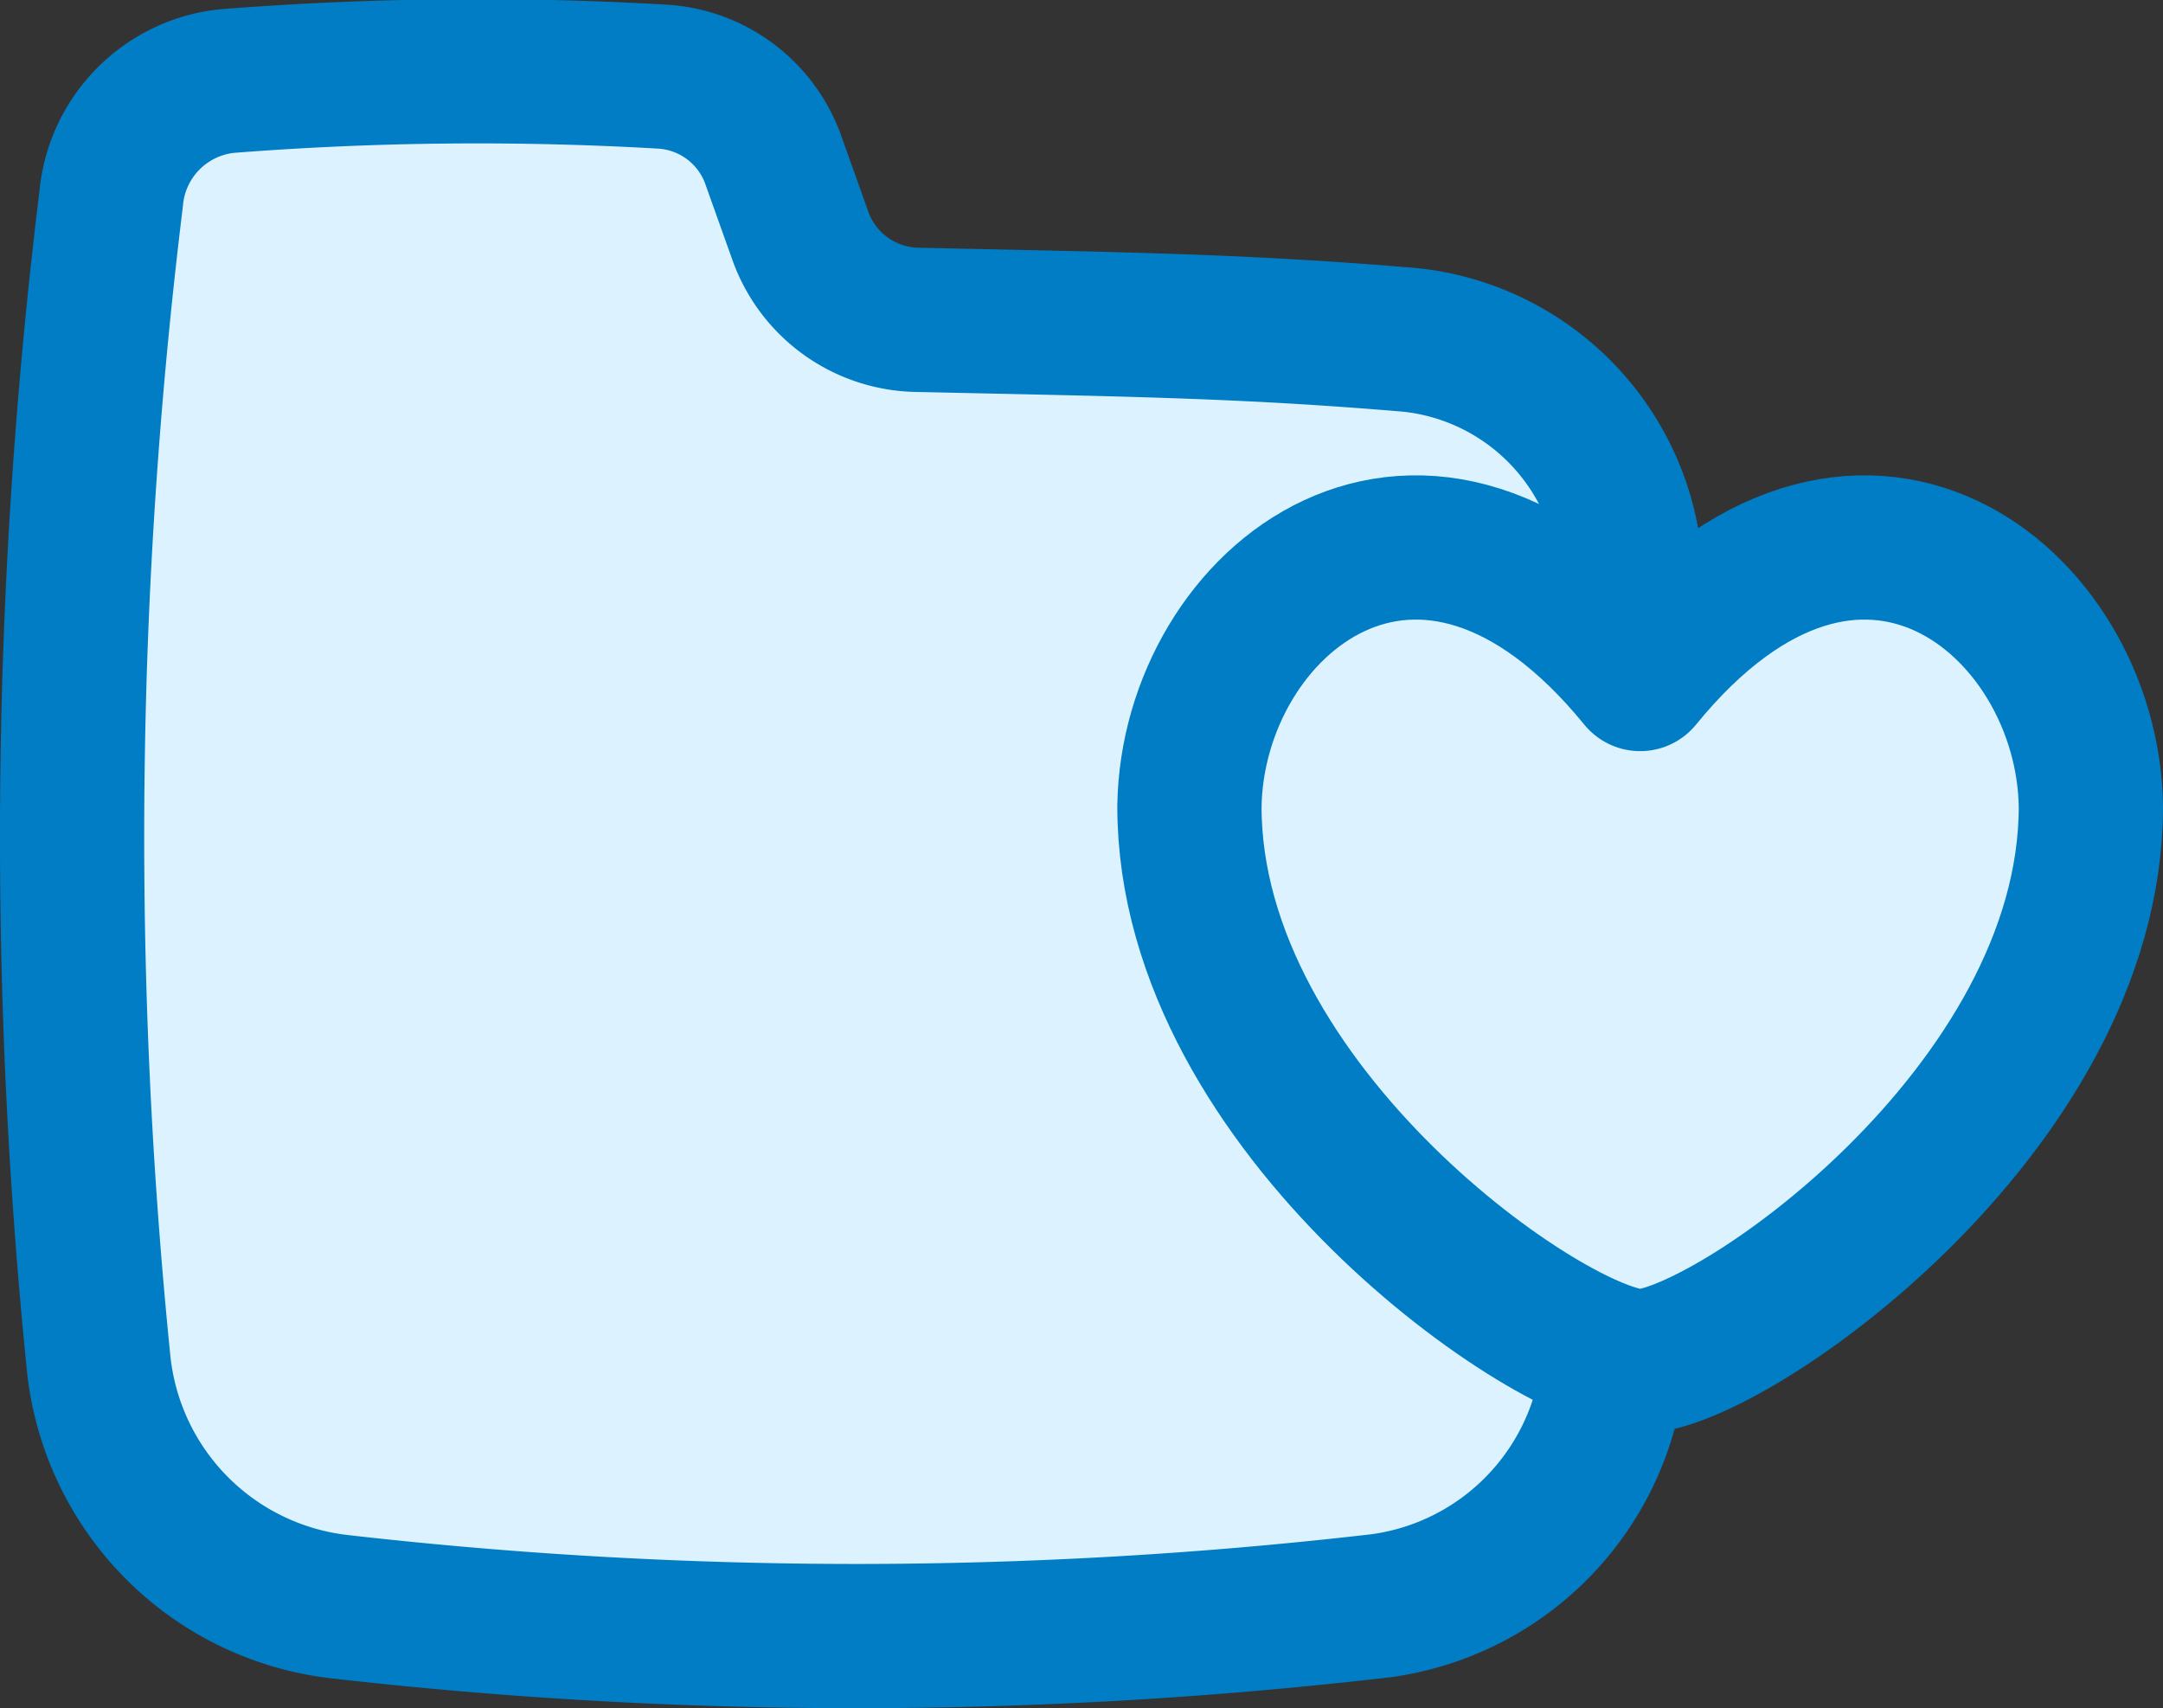
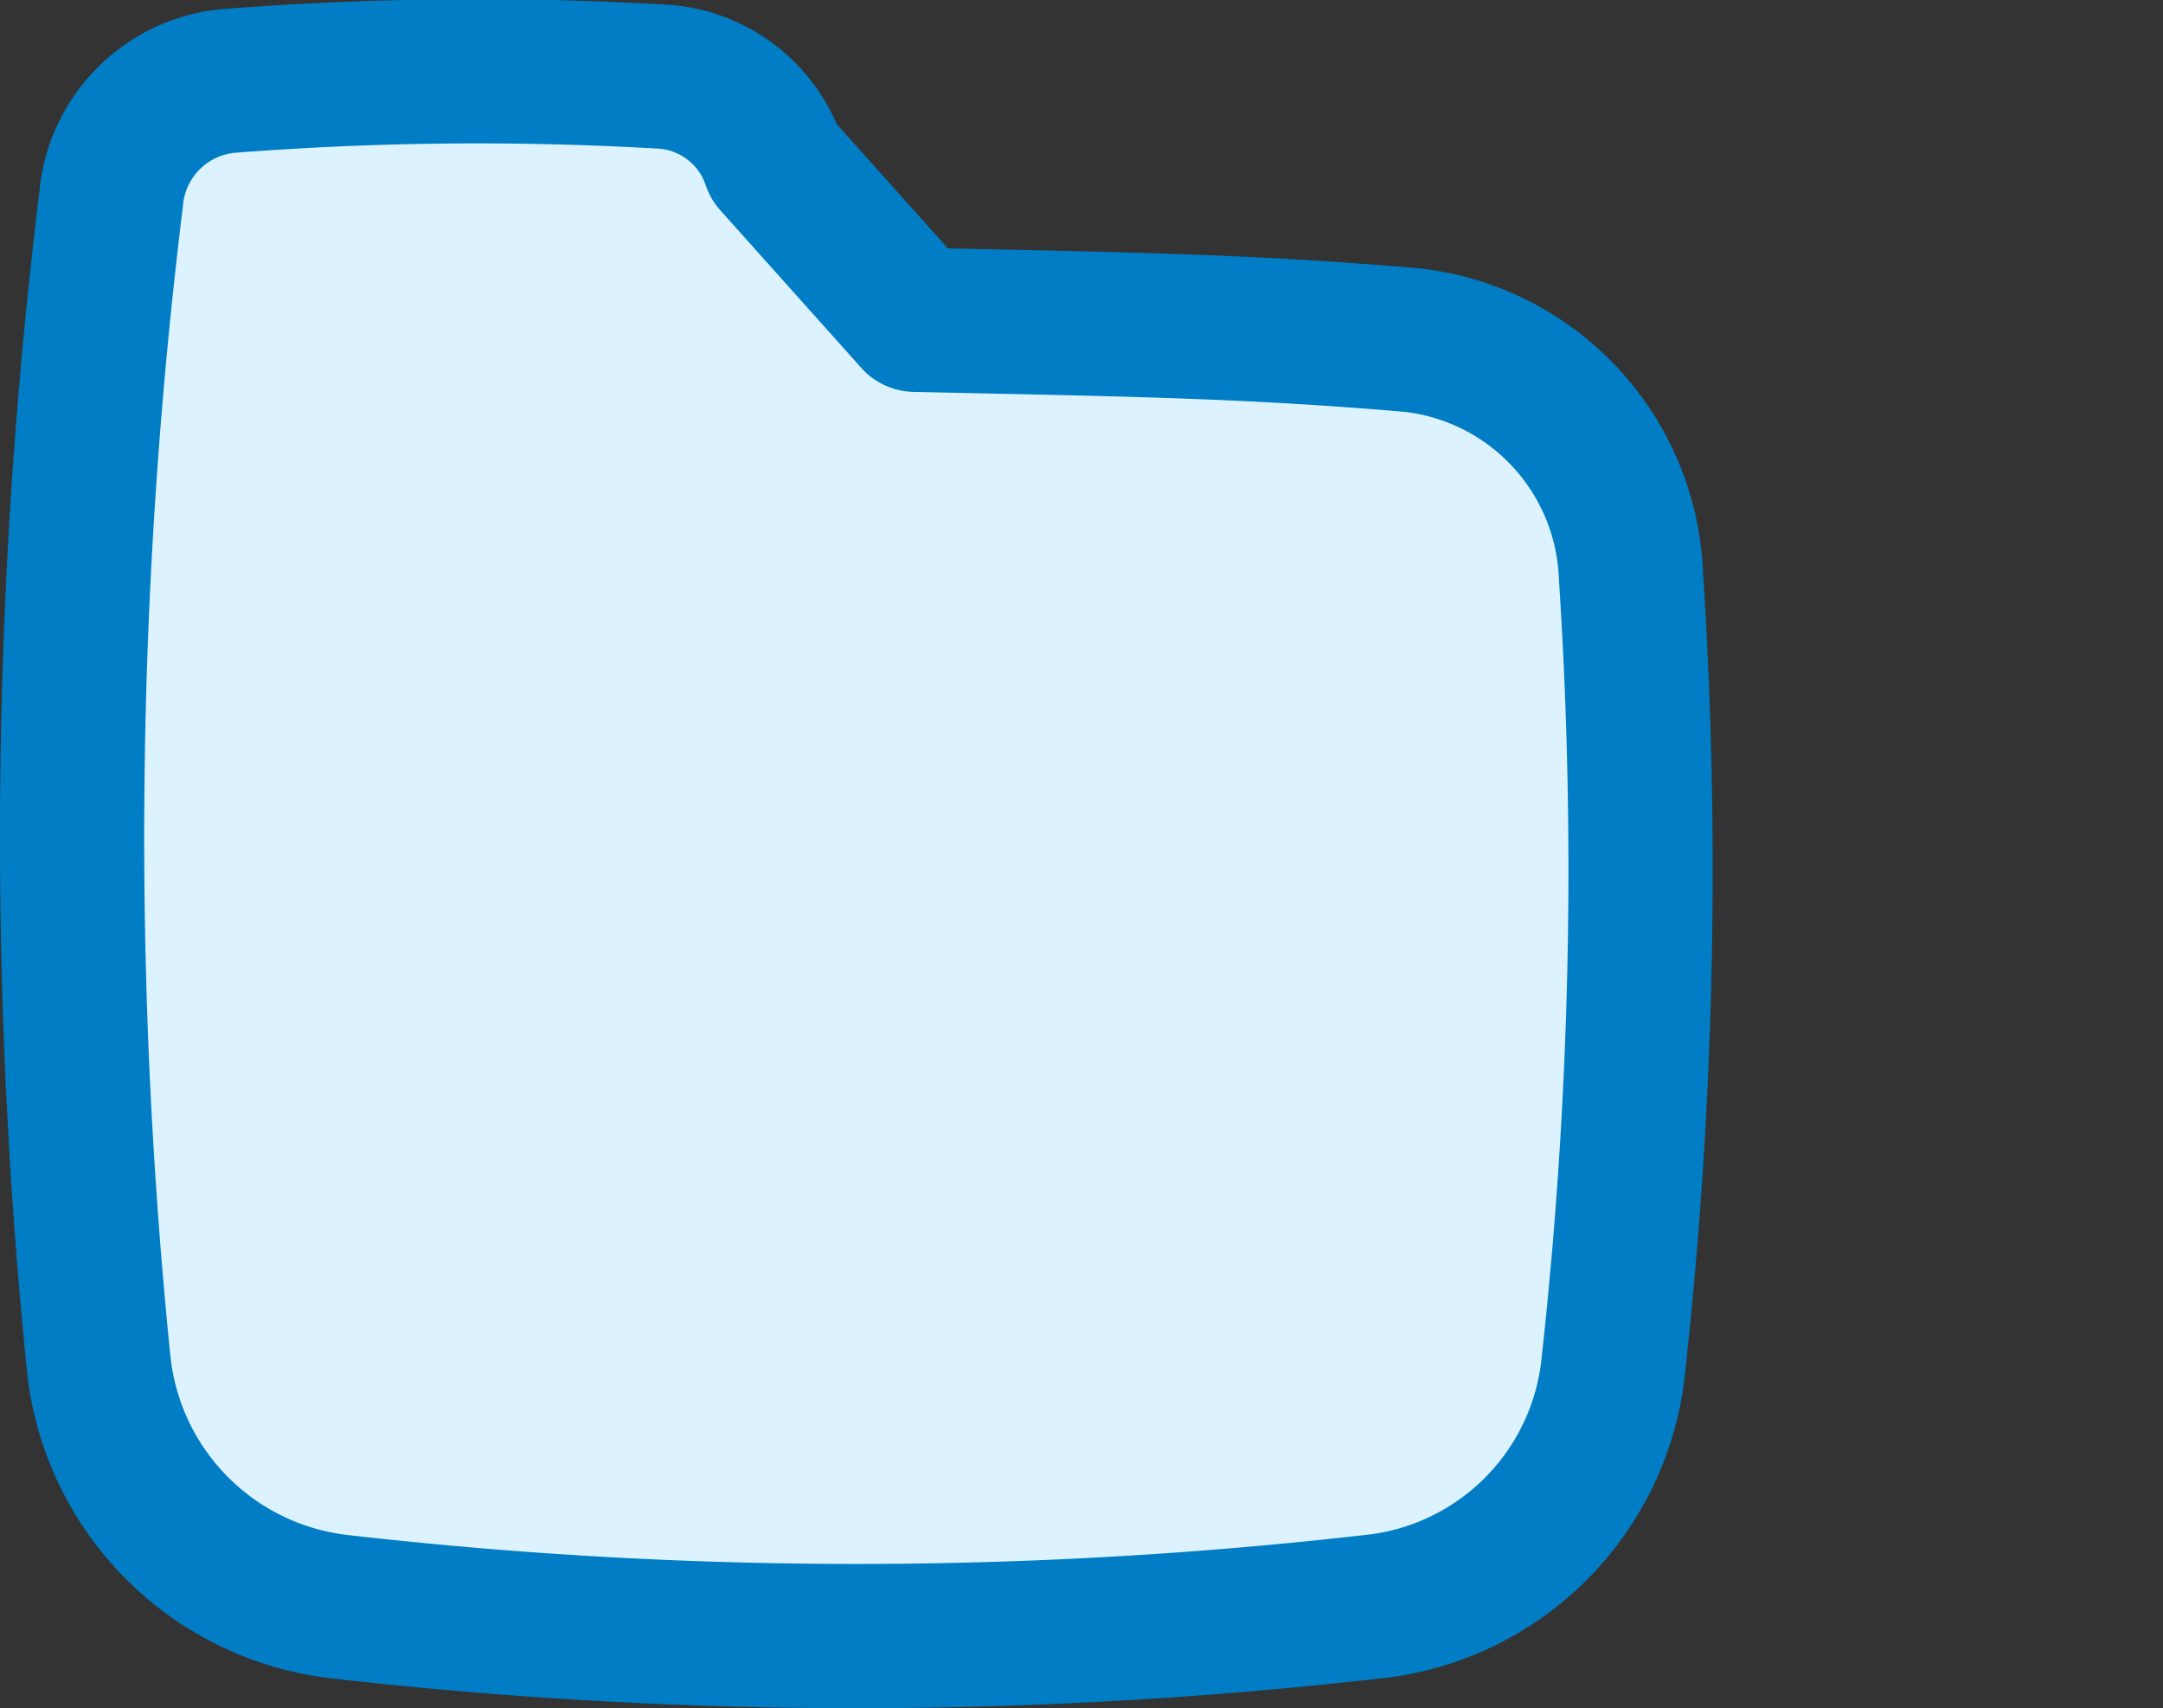
<svg xmlns="http://www.w3.org/2000/svg" width="29.993" height="23.683" viewBox="0 0 29.993 23.683">
  <rect x="0" y="0" width="29.993" height="23.683" fill="#333333" stroke="none" />
  <g id="Group_17" data-name="Group 17" transform="translate(0.993 0.99)">
-     <path id="streamlinehq-interface-folder-_interface-essential-24-ico_e1DumOZPI2BvhANX" data-name="streamlinehq-interface-folder-           interface-essential-24-ico_e1DumOZPI2BvhANX" d="M10.5,2.26A1.744,1.744,0,0,0,8.96,1.073a44.441,44.441,0,0,0-6.045.061A1.8,1.8,0,0,0,1.307,2.77a72.533,72.533,0,0,0-.171,16.165,3.792,3.792,0,0,0,3.35,3.354,63.167,63.167,0,0,0,14.425-.014,3.745,3.745,0,0,0,3.227-3.34A62.678,62.678,0,0,0,22.382,8,3.42,3.42,0,0,0,19.33,4.724c-2.352-.2-3.986-.216-6.876-.28a1.754,1.754,0,0,1-1.6-1.193Z" transform="translate(-0.759 -1)" fill="#ddf2ff" stroke="#007dc4" stroke-linejoin="round" stroke-width="2" />
-     <path id="streamlinehq-interface-favorite-heart-_interface-essential-24-ico_HUFFACLOuNG8uhjl" data-name="streamlinehq-interface-favorite-heart-           interface-essential-24-ico_HUFFACLOuNG8uhjl" d="M7,3.183C3.98-.522.792,2.111.75,4.949c0,4.225,5.055,7.693,6.25,7.693s6.25-3.468,6.25-7.693C13.208,2.111,10.02-.522,7,3.183Z" transform="translate(14.75 5.242)" fill="#ddf2ff" stroke="#007dc4" stroke-linecap="round" stroke-linejoin="round" stroke-width="2" />
+     <path id="streamlinehq-interface-folder-_interface-essential-24-ico_e1DumOZPI2BvhANX" data-name="streamlinehq-interface-folder-           interface-essential-24-ico_e1DumOZPI2BvhANX" d="M10.5,2.26A1.744,1.744,0,0,0,8.96,1.073a44.441,44.441,0,0,0-6.045.061A1.8,1.8,0,0,0,1.307,2.77a72.533,72.533,0,0,0-.171,16.165,3.792,3.792,0,0,0,3.35,3.354,63.167,63.167,0,0,0,14.425-.014,3.745,3.745,0,0,0,3.227-3.34A62.678,62.678,0,0,0,22.382,8,3.42,3.42,0,0,0,19.33,4.724c-2.352-.2-3.986-.216-6.876-.28Z" transform="translate(-0.759 -1)" fill="#ddf2ff" stroke="#007dc4" stroke-linejoin="round" stroke-width="2" />
  </g>
</svg>